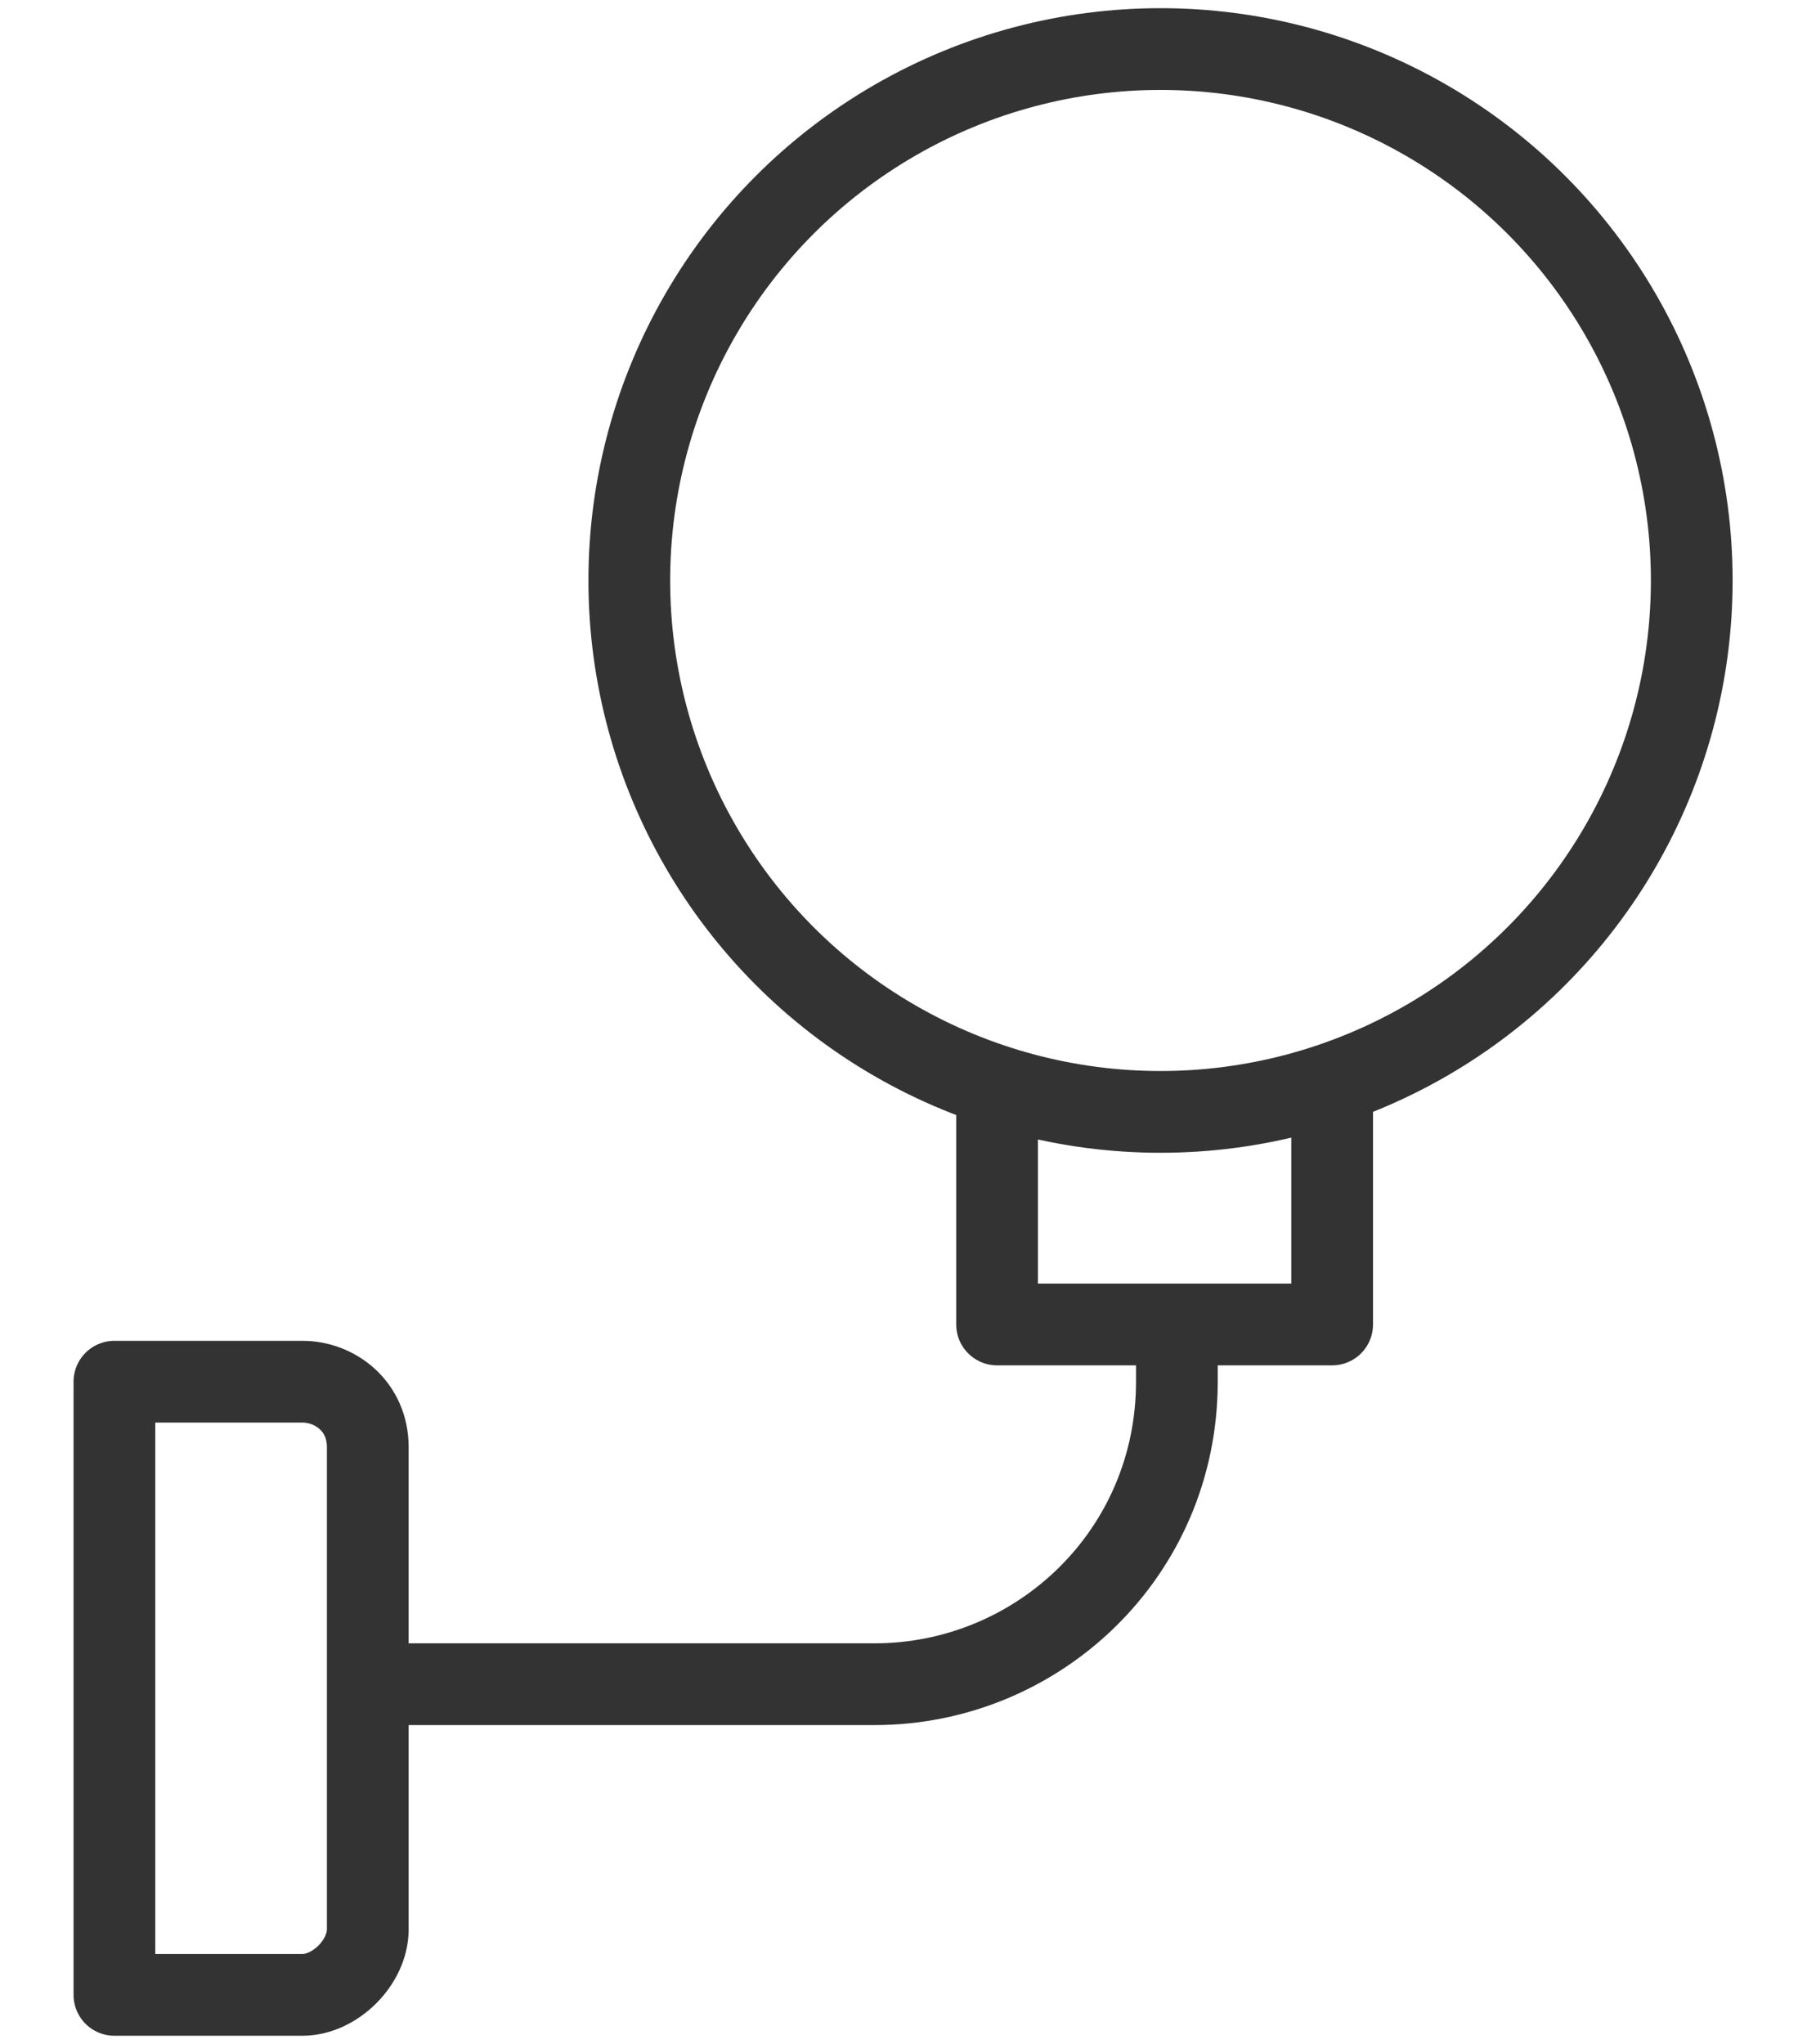
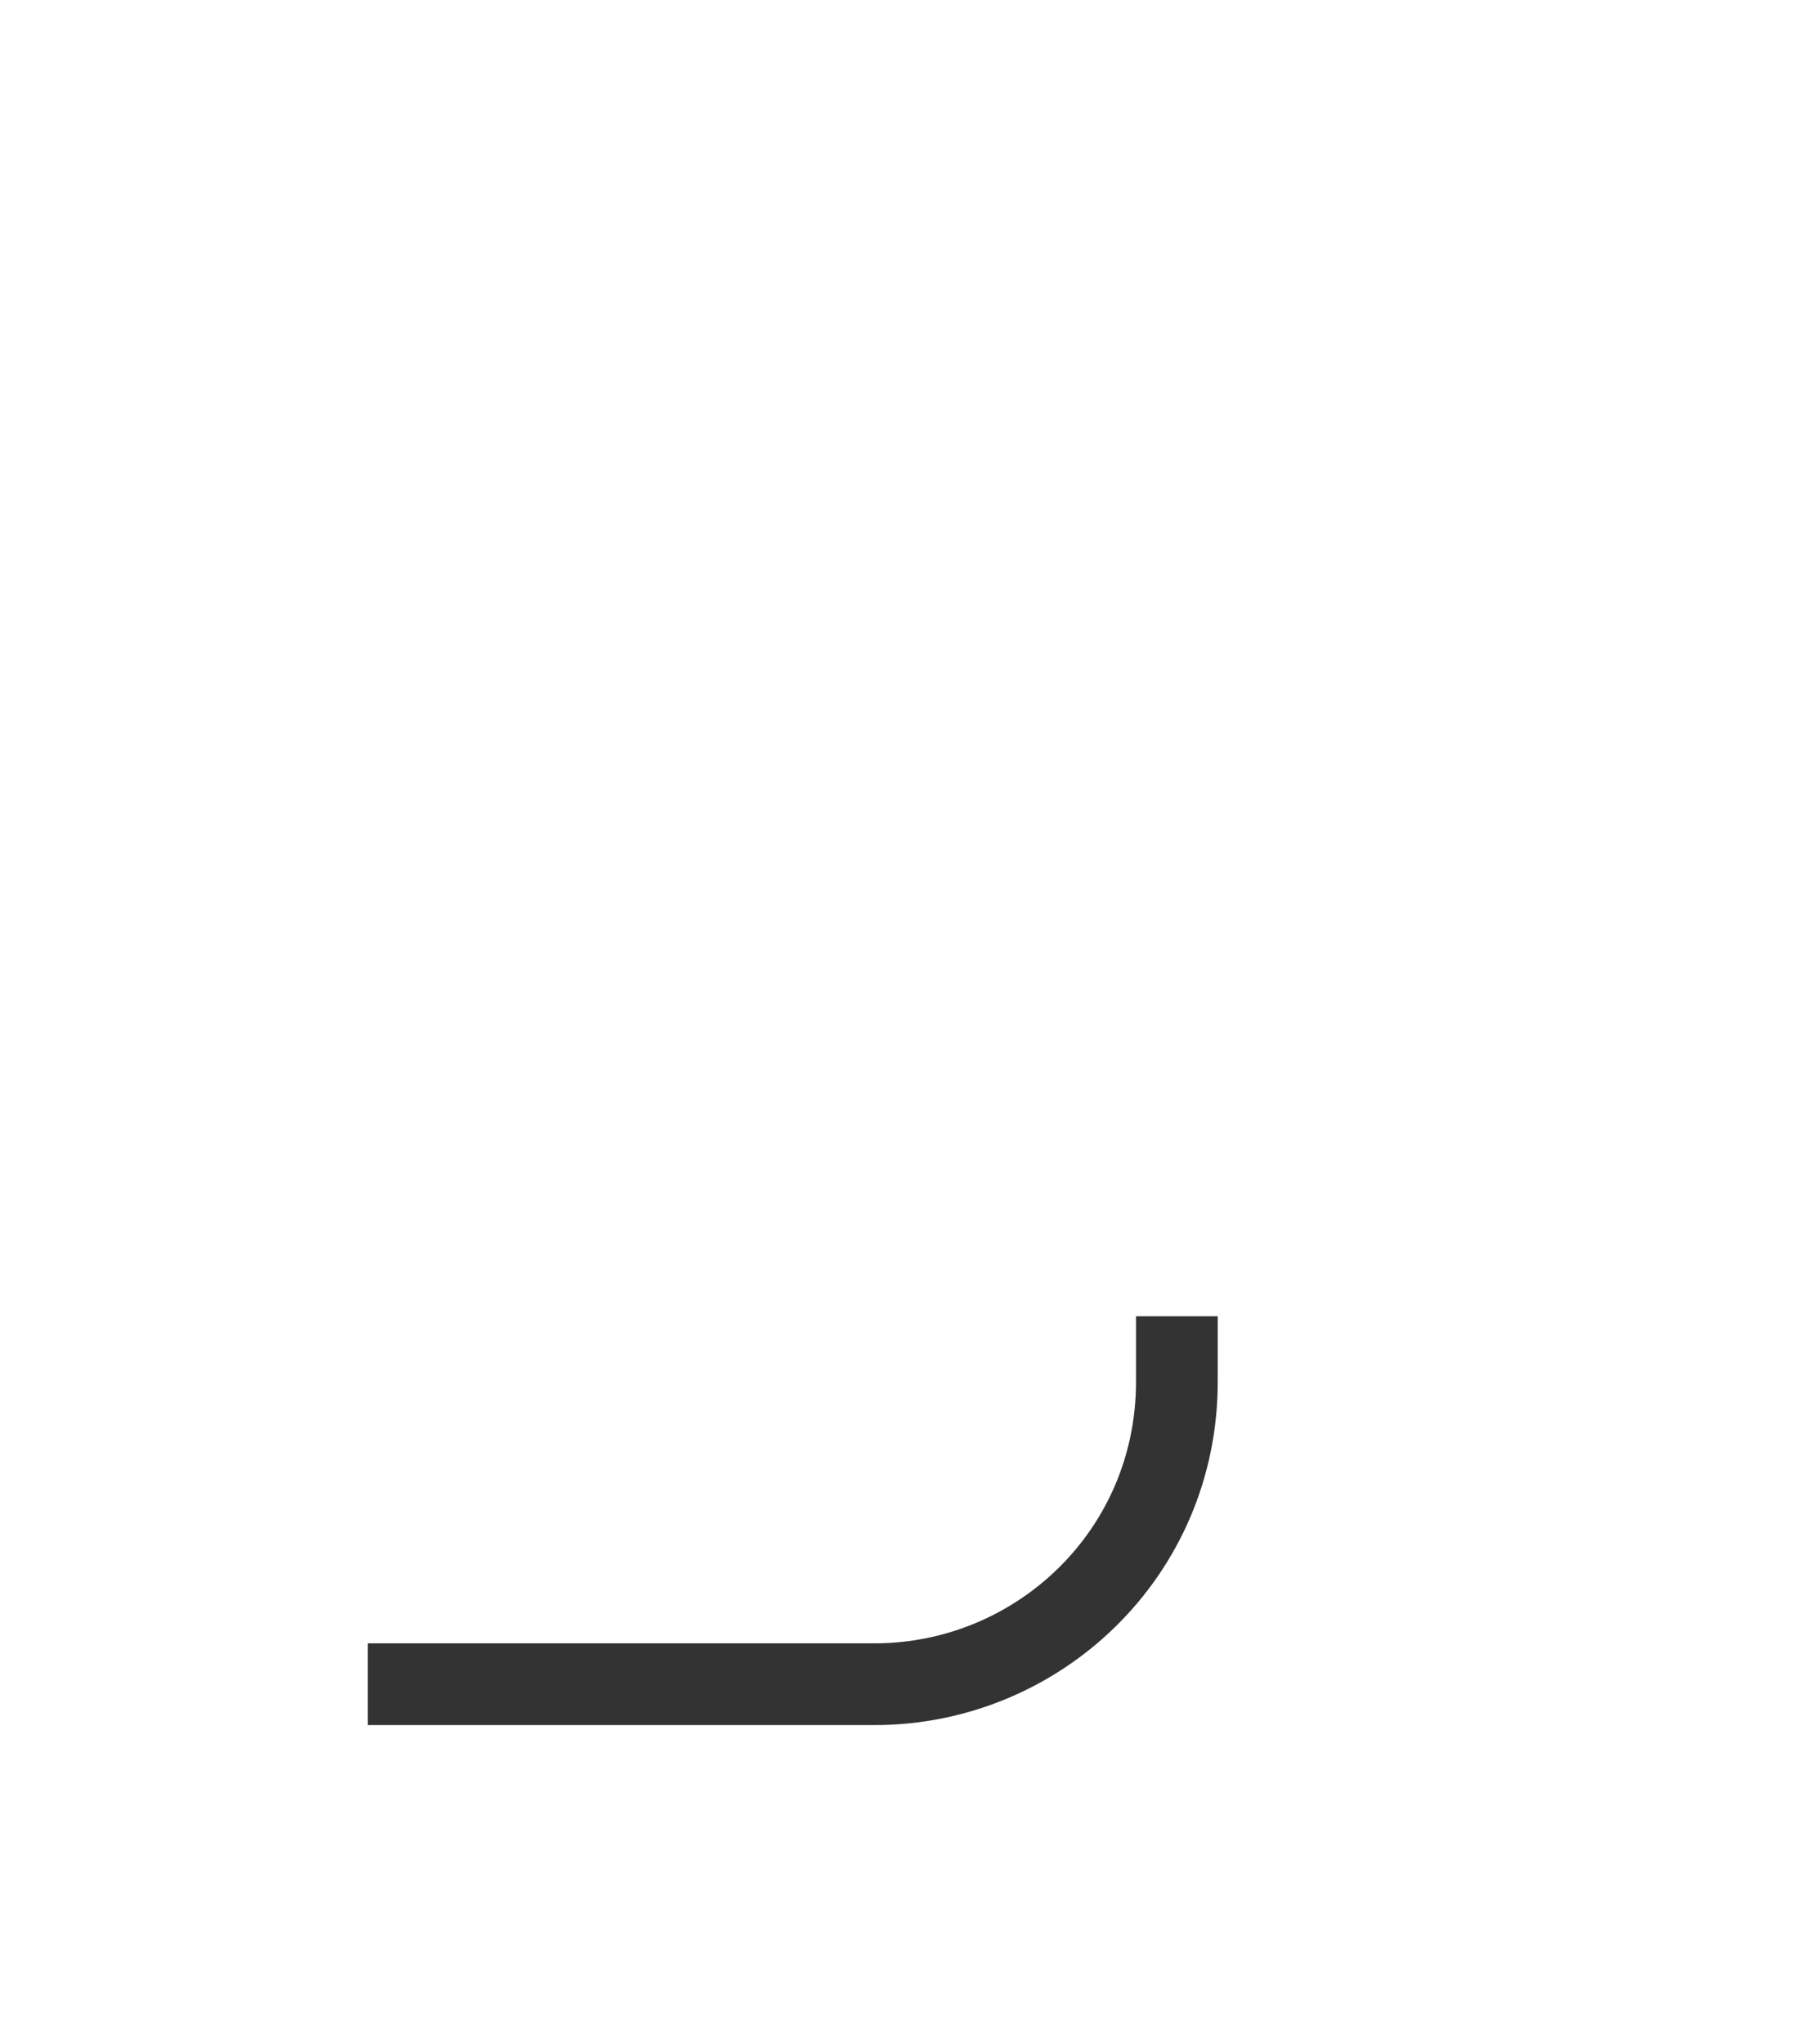
<svg xmlns="http://www.w3.org/2000/svg" version="1.1" id="Слой_1" x="0px" y="0px" viewBox="0 0 22 25" style="enable-background:new 0 0 22 25;" xml:space="preserve">
  <style type="text/css">
	.st0{fill:none;stroke:#333333;stroke-linejoin:round;stroke-miterlimit:10;}
	.st1{fill:none;stroke:#333333;stroke-miterlimit:10;}
	.st2{fill:none;stroke:#333333;stroke-linecap:round;stroke-linejoin:round;stroke-miterlimit:10;}
</style>
  <g>
-     <path class="st0" d="M4.5,17.7v5.9c0,0.4-0.4,0.8-0.8,0.8H1.4v-7.5h2.3C4.1,16.9,4.5,17.2,4.5,17.7z" />
    <path class="st0" d="M4.5,20.6h6.2c2,0,3.7-1.6,3.7-3.7v-0.8" />
-     <circle class="st0" cx="14.2" cy="7.1" r="6.5" />
-     <polyline class="st0" points="16.3,13.2 16.3,16.2 12.2,16.2 12.2,13.2  " />
  </g>
</svg>